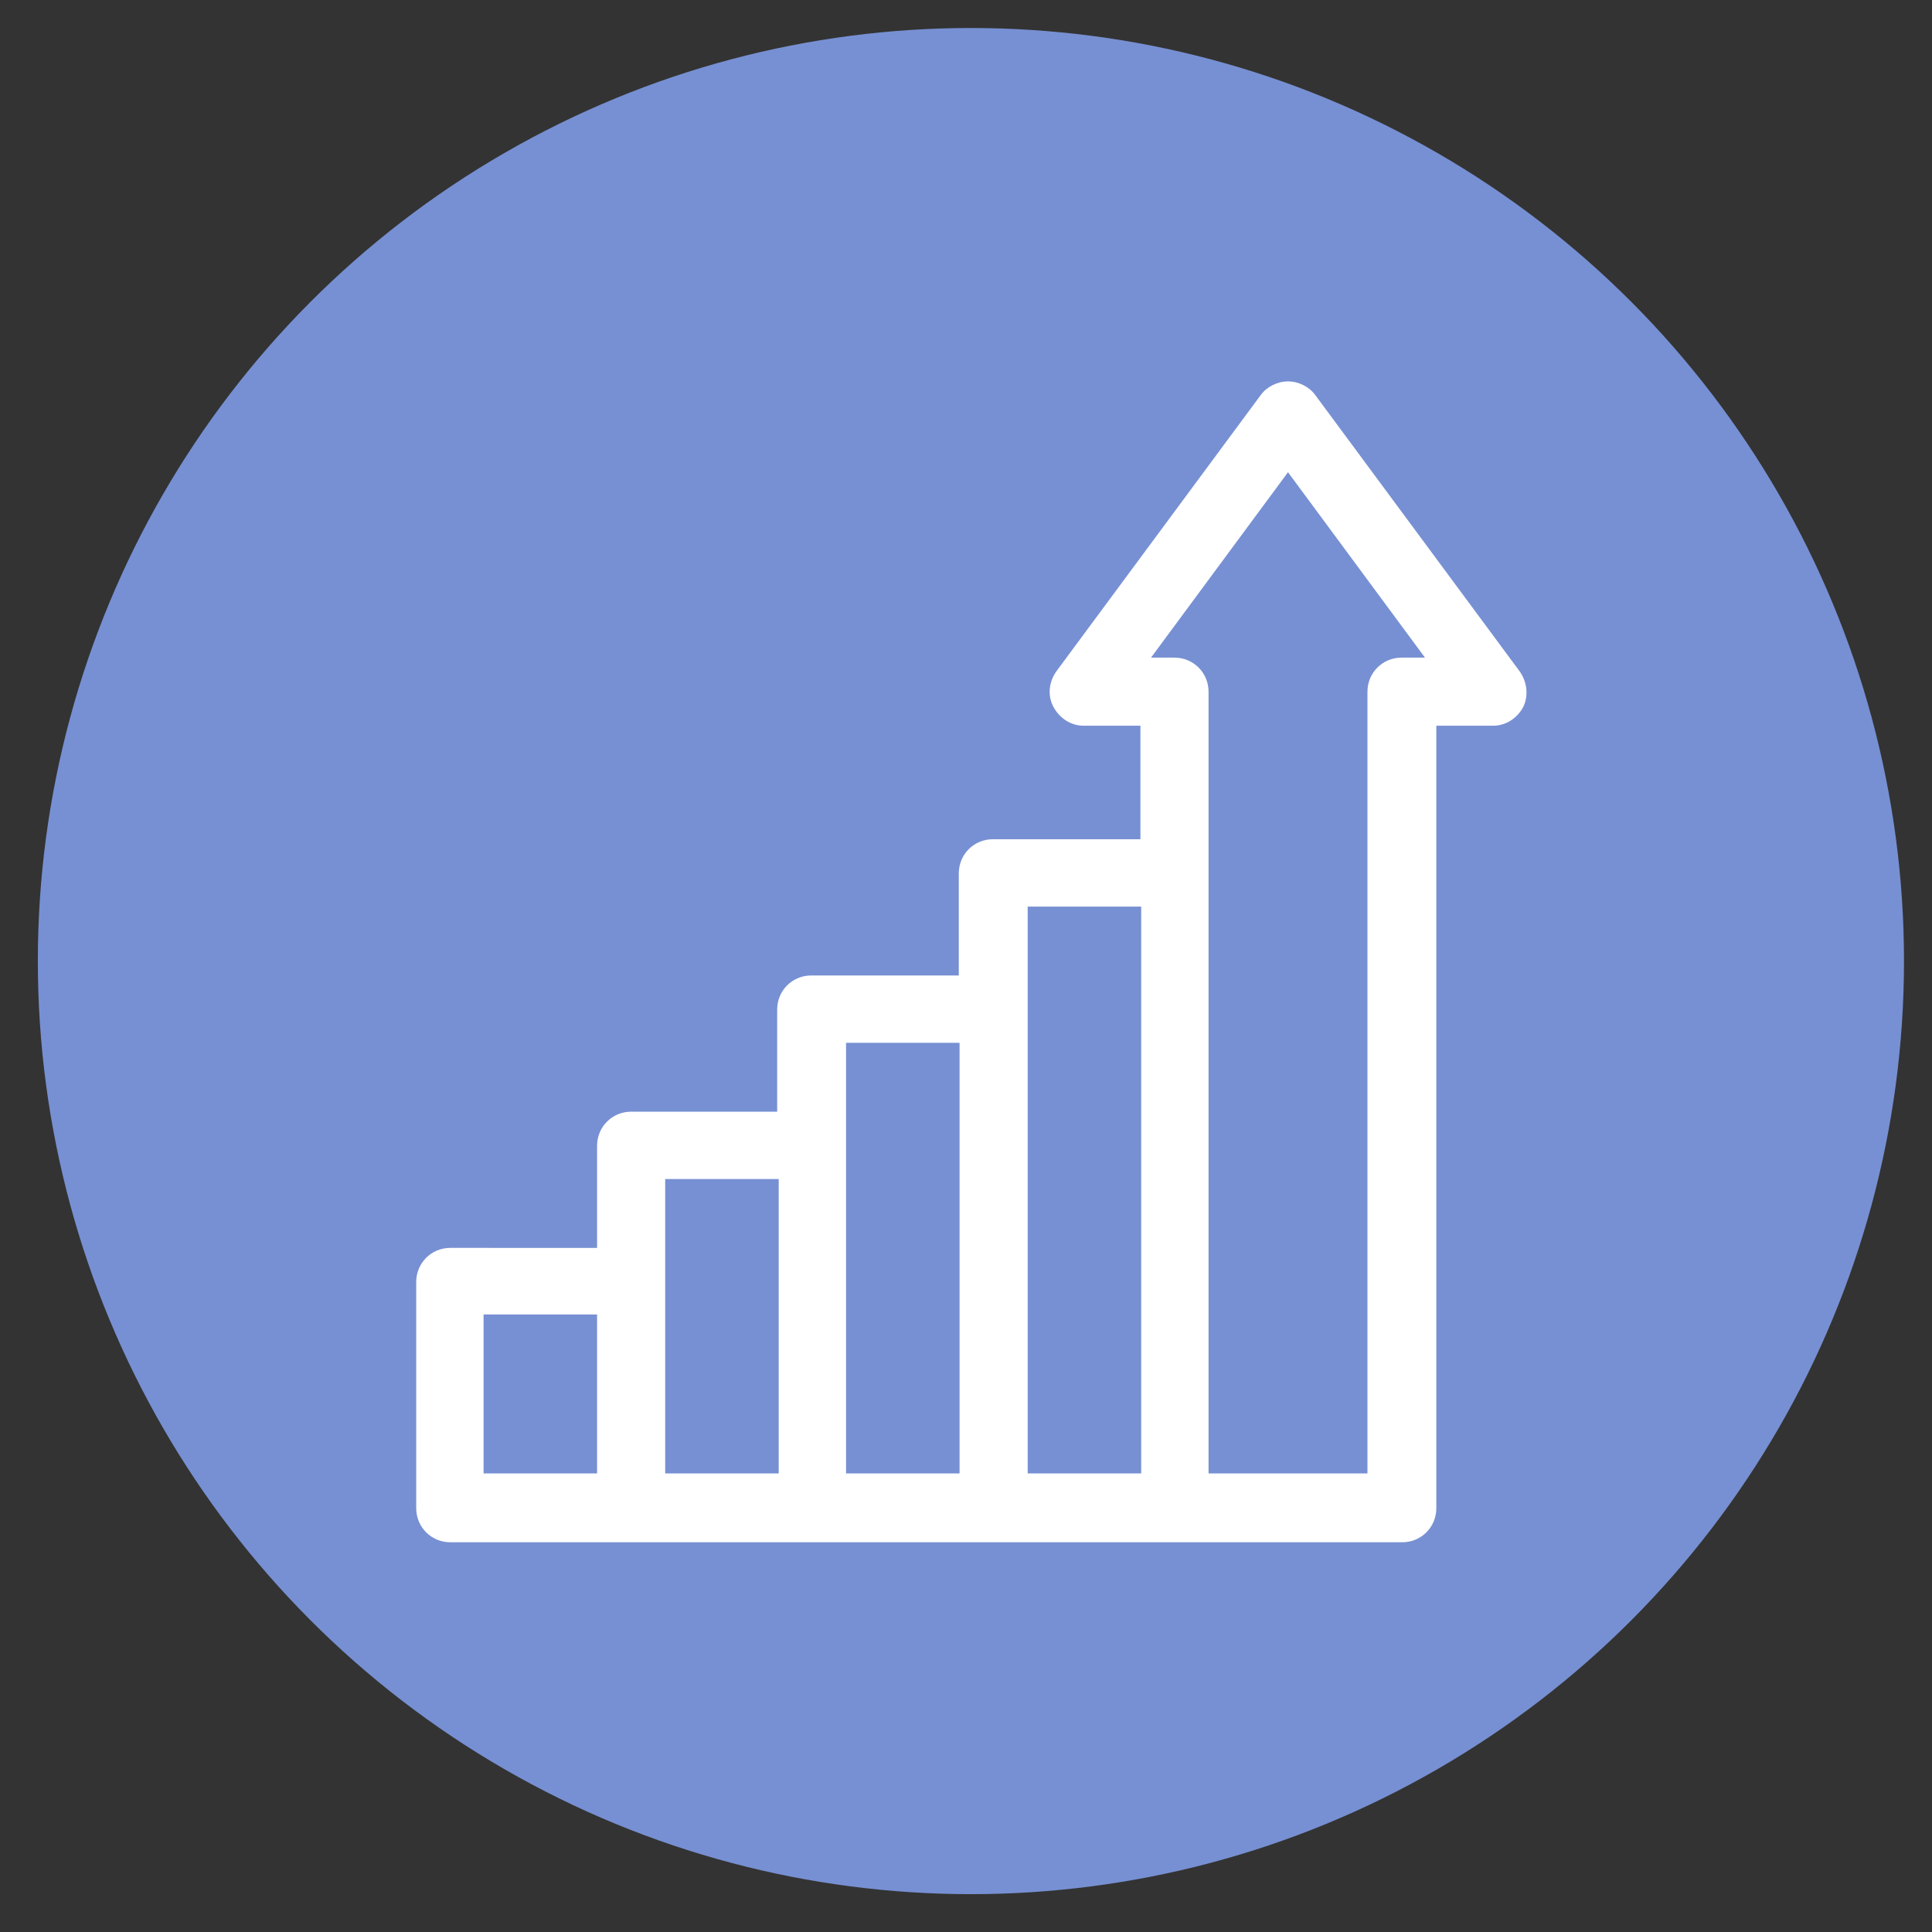
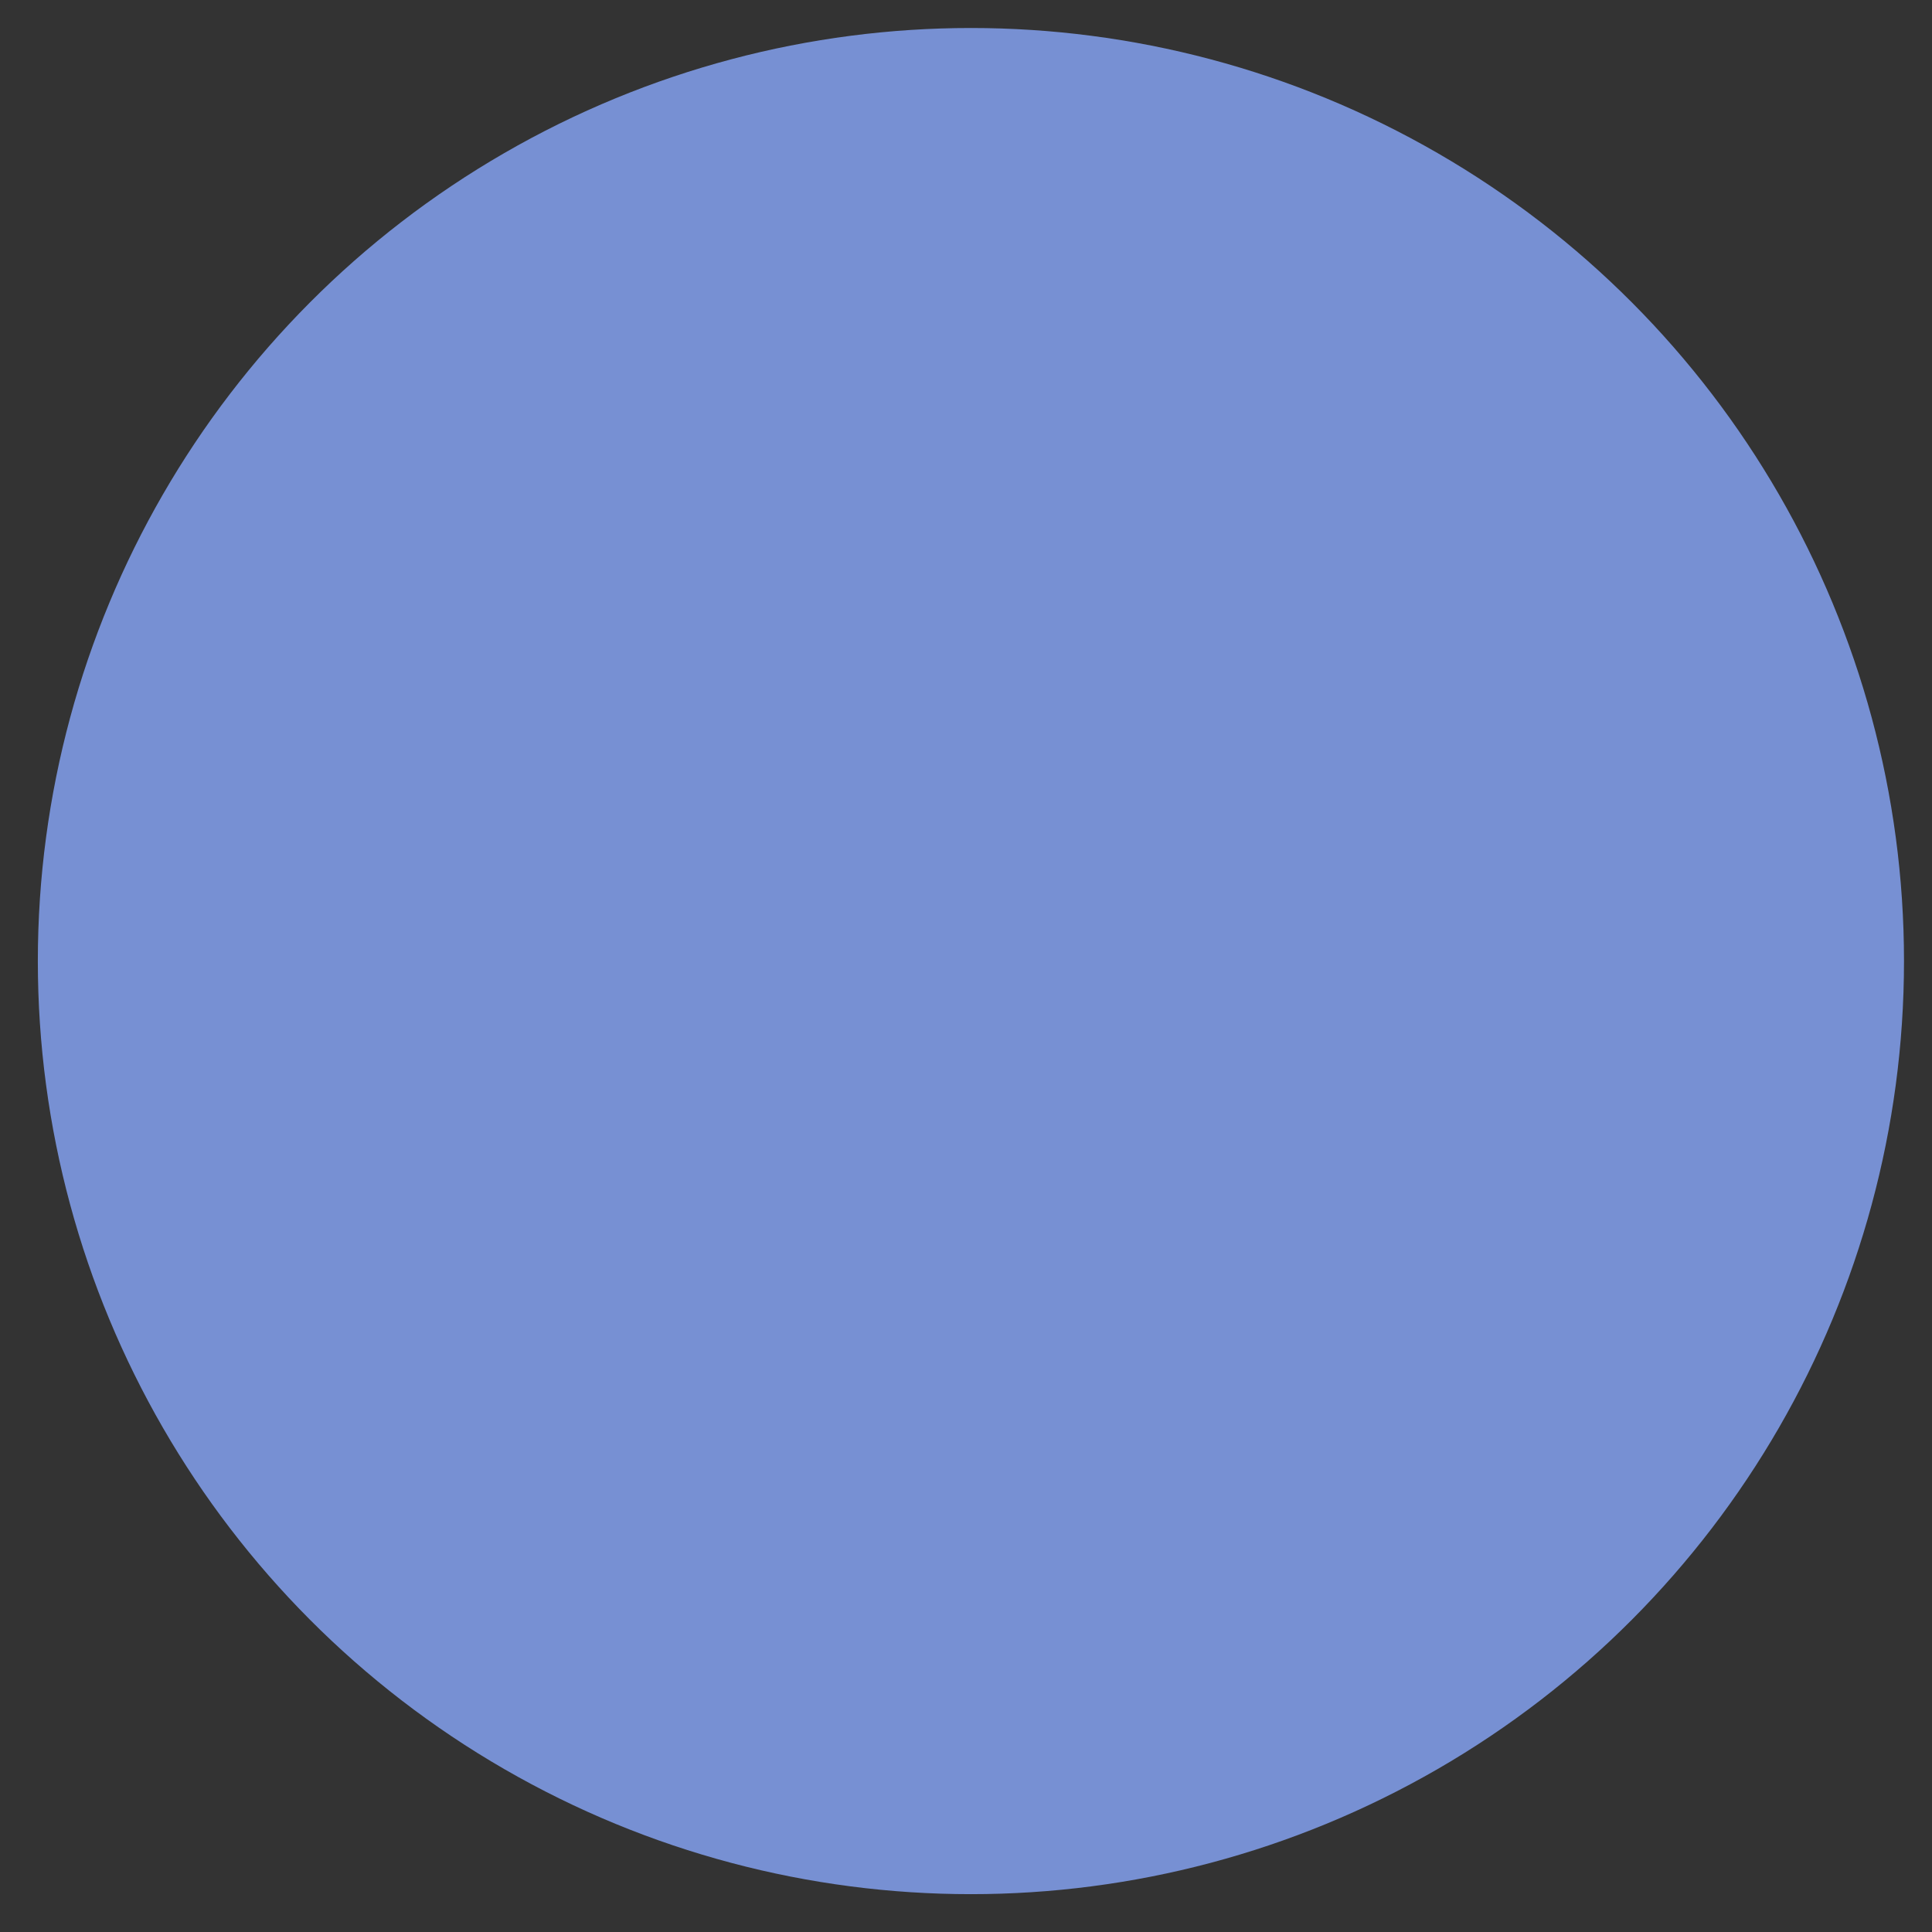
<svg xmlns="http://www.w3.org/2000/svg" version="1.1" id="Layer_1" x="0px" y="0px" viewBox="0 0 255.3 255.3" style="enable-background:new 0 0 255.3 255.3;" xml:space="preserve">
  <rect x="0" y="0" width="255.3" height="255.3" fill="#333333" stroke="none" />
  <style type="text/css">

	.st0{fill:#7790D3;}

	.st1{fill:#FFFFFF;}

</style>
  <circle class="st0" cx="128.3" cy="127" r="123.3" />
  <g>
-     <path class="st1" d="M200.8,88.7l-27-36.5c-0.8-1.1-2.2-1.8-3.6-1.8c-1.4,0-2.8,0.7-3.6,1.8l-27,36.5c-1,1.4-1.2,3.2-0.4,4.7    c0.8,1.5,2.3,2.5,4,2.5h7.5v15h-19.5c-2.5,0-4.5,2-4.5,4.5v13.5h-19.5c-2.5,0-4.5,2-4.5,4.5v13.5H83.4c-2.5,0-4.5,2-4.5,4.5v13.5    H59.5c-2.5,0-4.5,2-4.5,4.5v29.9c0,2.5,2,4.5,4.5,4.5h125.8c2.5,0,4.5-2,4.5-4.5V95.9h7.5c1.7,0,3.2-1,4-2.5    C202,91.9,201.8,90.1,200.8,88.7L200.8,88.7z M78.9,194.7h-15v-21h15V194.7z M102.9,194.7h-15v-38.9h15V194.7z M126.8,194.7h-15    v-56.9h15V194.7z M150.8,194.7h-15v-74.9h15V194.7z M185.2,86.9c-2.5,0-4.5,2-4.5,4.5v103.3h-21V91.4c0-2.5-2-4.5-4.5-4.5h-3.1    l18.1-24.5l18.1,24.5H185.2z" />
-   </g>
+     </g>
</svg>